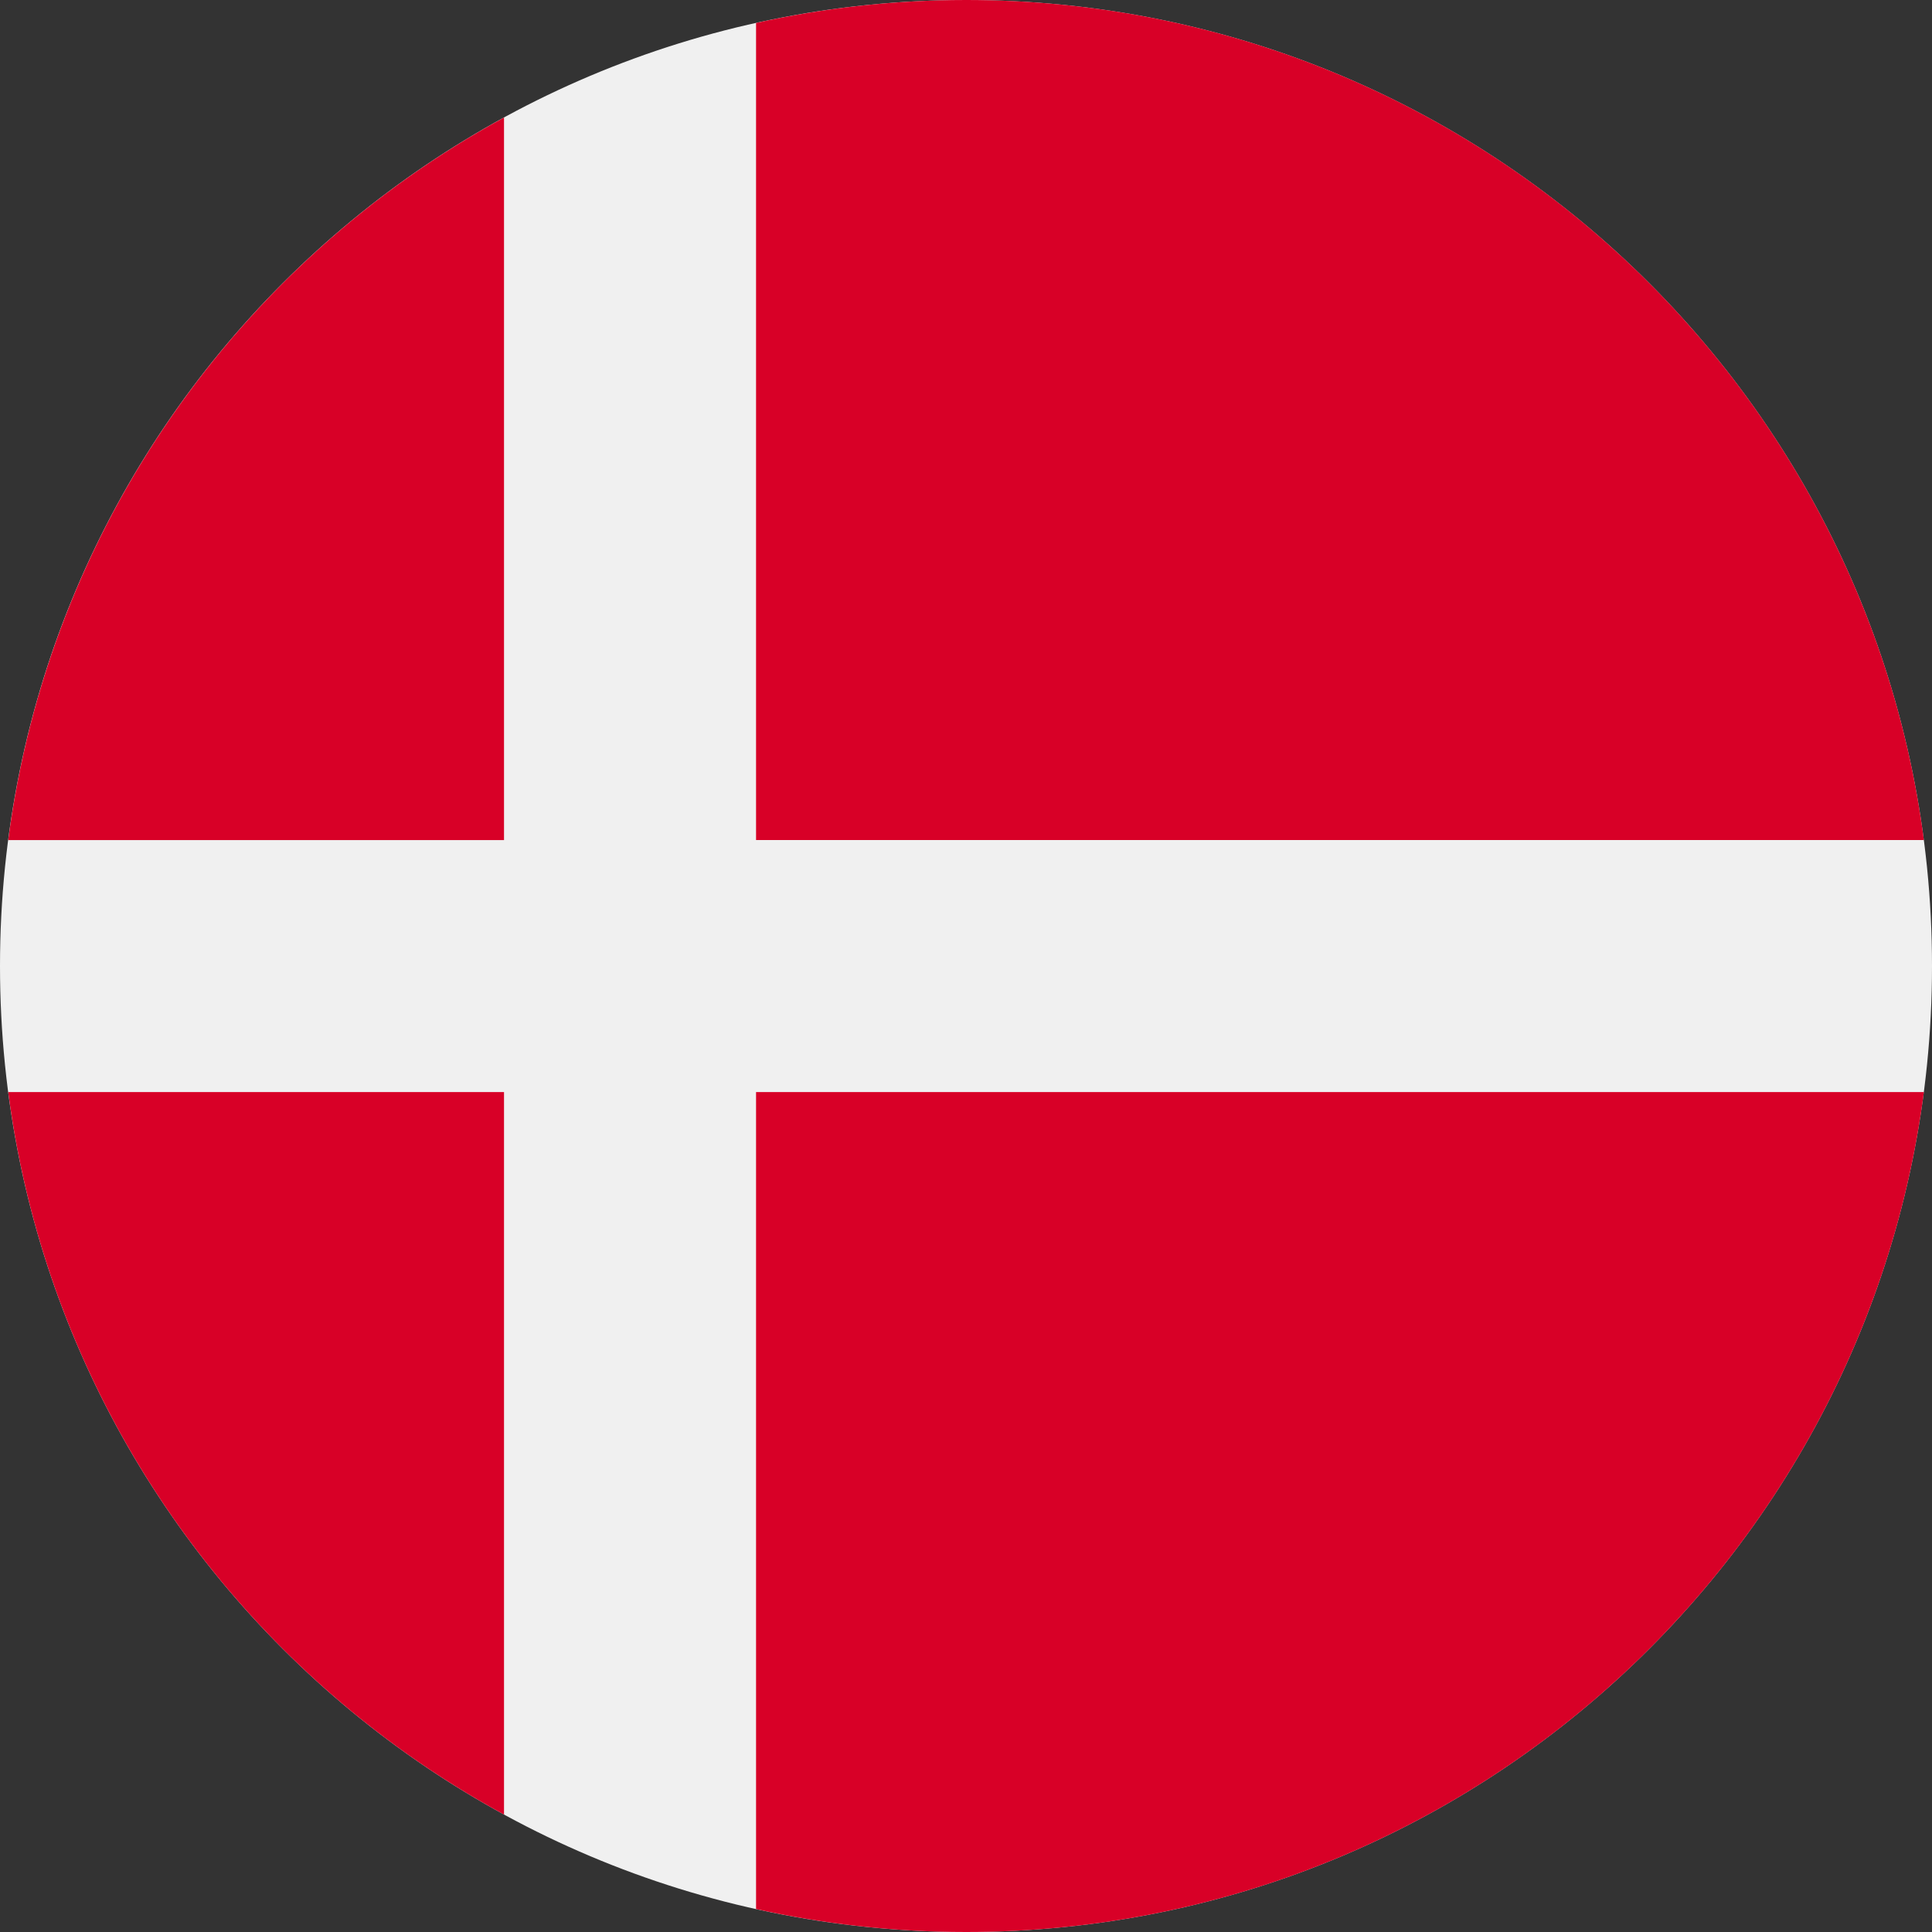
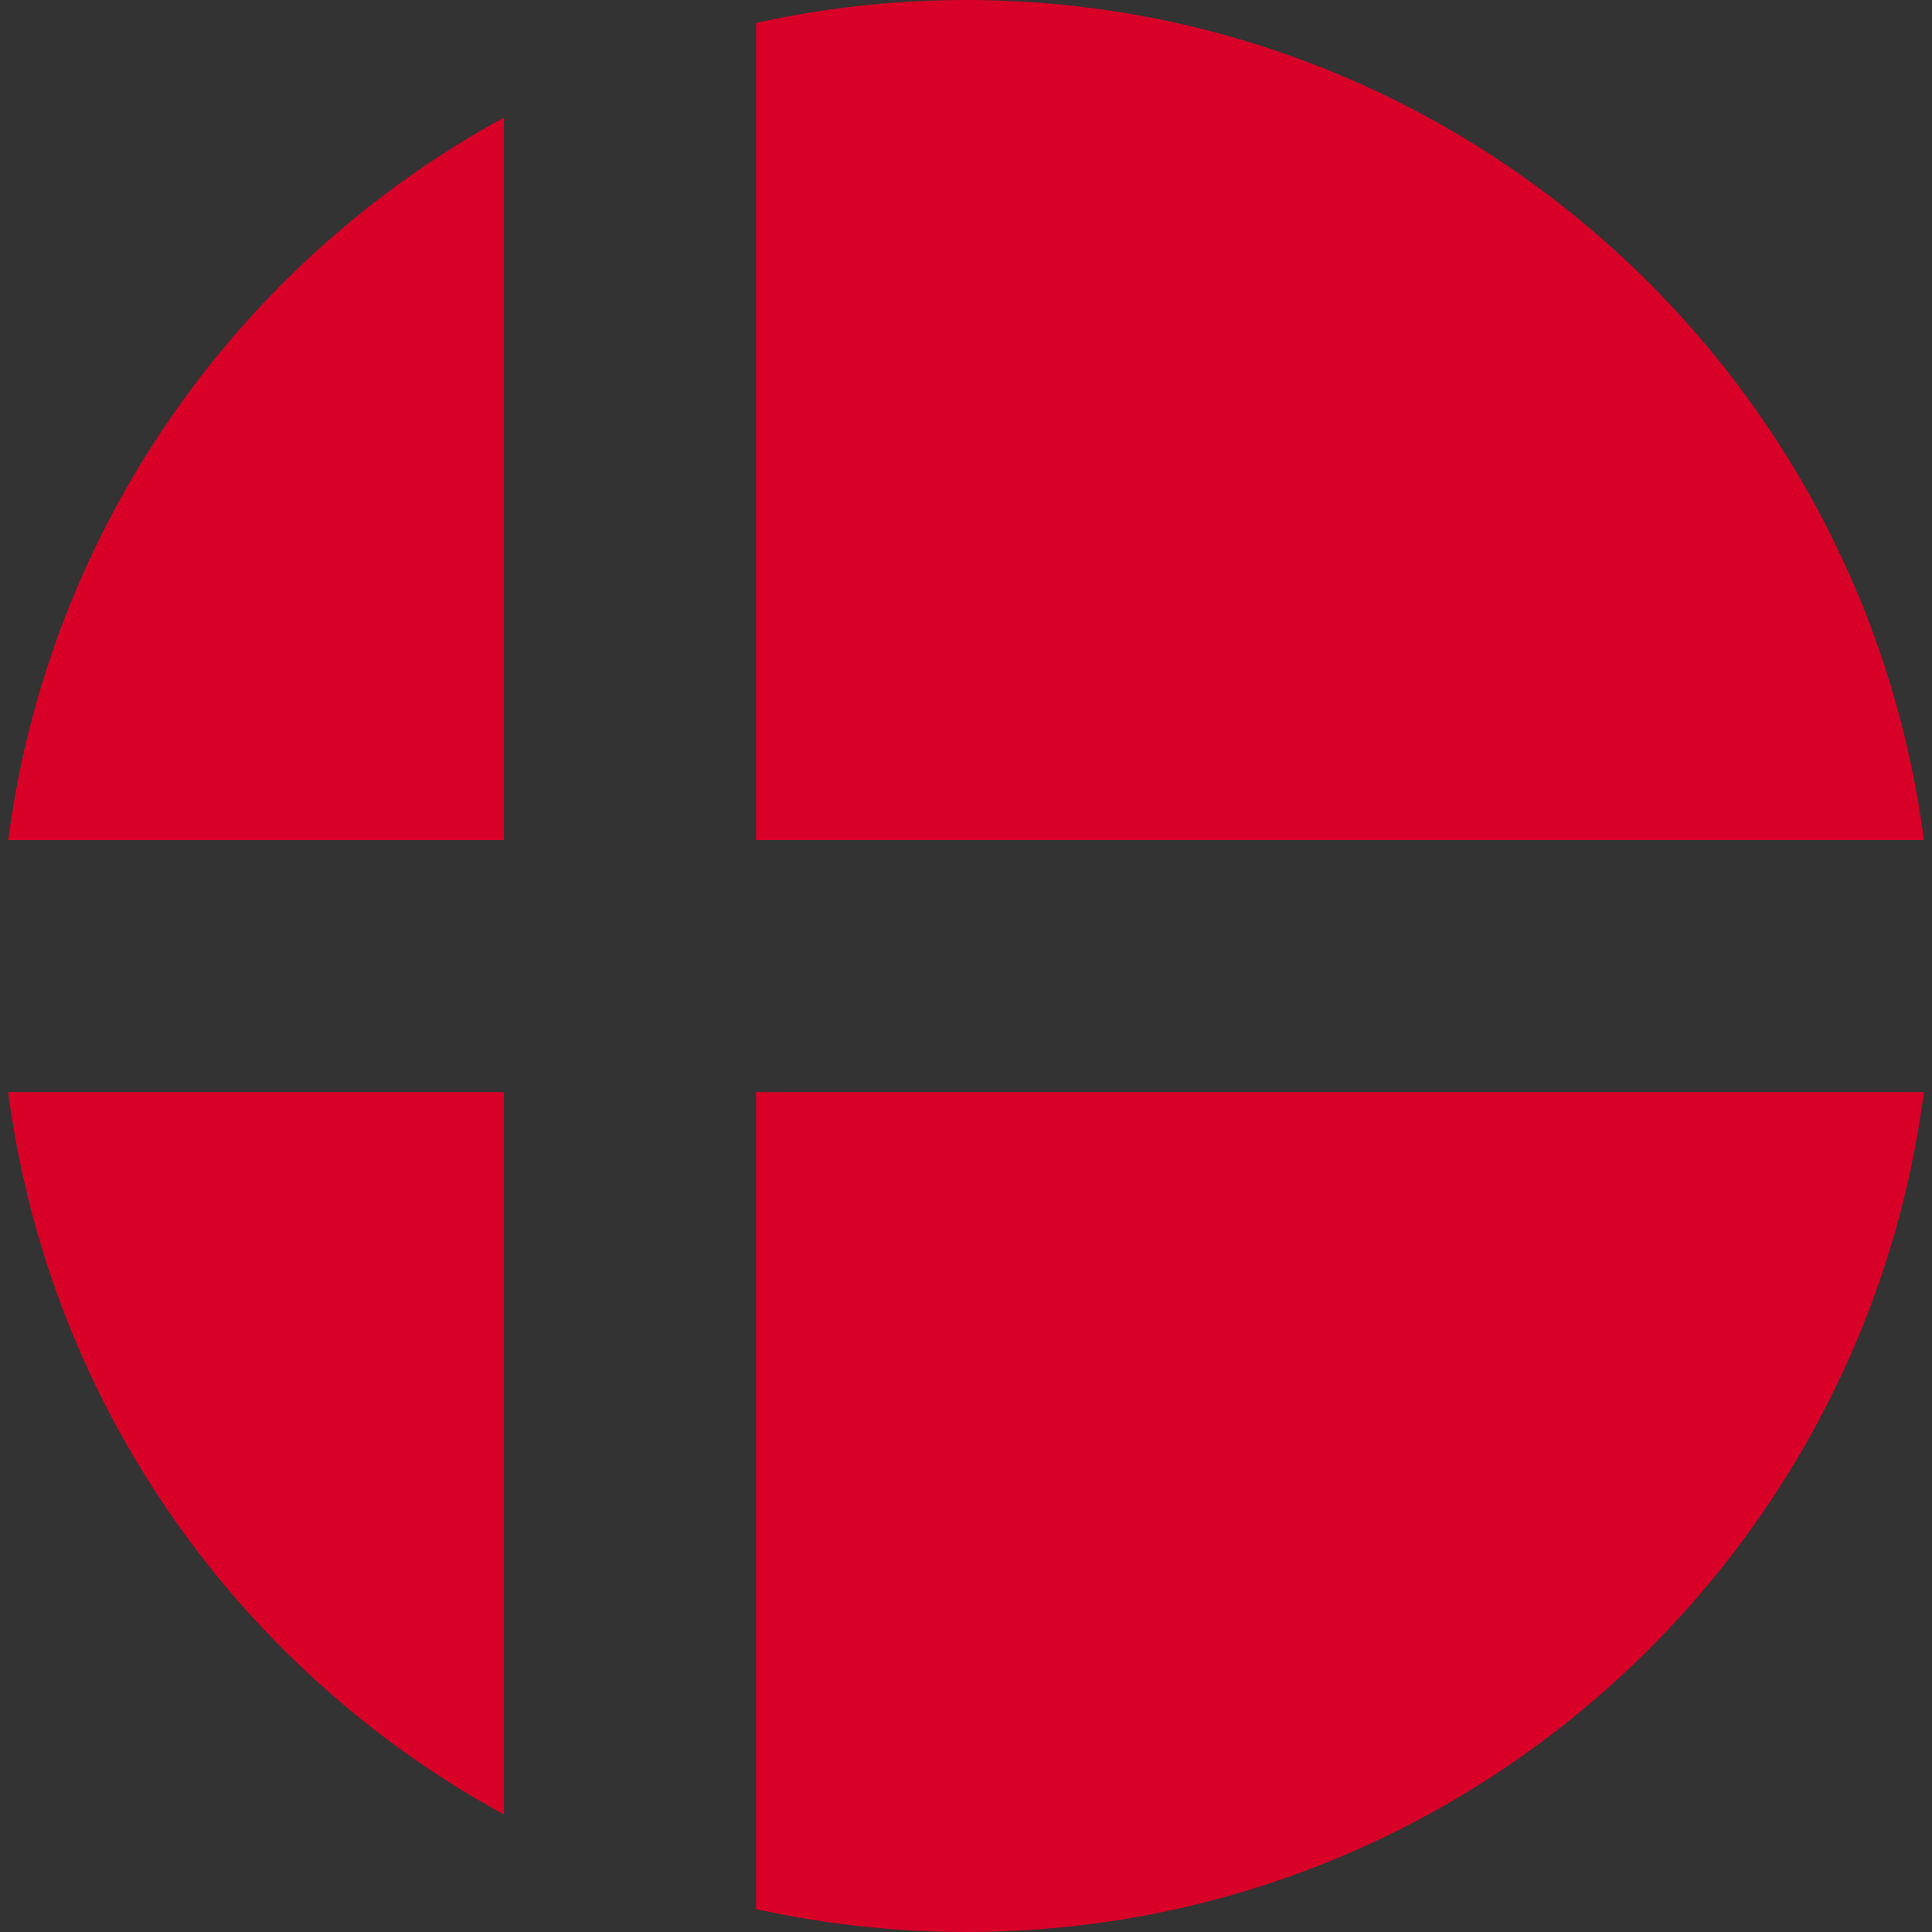
<svg xmlns="http://www.w3.org/2000/svg" viewBox="0 0 24 24" fill="none">
  <rect x="0" y="0" width="24" height="24" fill="#333333" stroke="none" />
-   <path d="M12 24C18.627 24 24 18.627 24 12C24 5.373 18.627 0 12 0C5.373 0 0 5.373 0 12C0 18.627 5.373 24 12 24Z" fill="#F0F0F0" />
  <path d="M9.392 10.435H23.899C23.132 4.547 18.098 0 12.001 0C11.105 0 10.232 0.099 9.392 0.285V10.435H9.392Z" fill="#D80027" />
  <path d="M6.261 10.436V1.46C2.966 3.258 0.608 6.556 0.102 10.436H6.261V10.436Z" fill="#D80027" />
  <path d="M6.261 13.566H0.102C0.607 17.446 2.966 20.743 6.261 22.541L6.261 13.566Z" fill="#D80027" />
  <path d="M9.392 13.566V23.715C10.232 23.901 11.105 24 12.001 24C18.098 24 23.132 19.453 23.899 13.566H9.392V13.566Z" fill="#D80027" />
</svg>